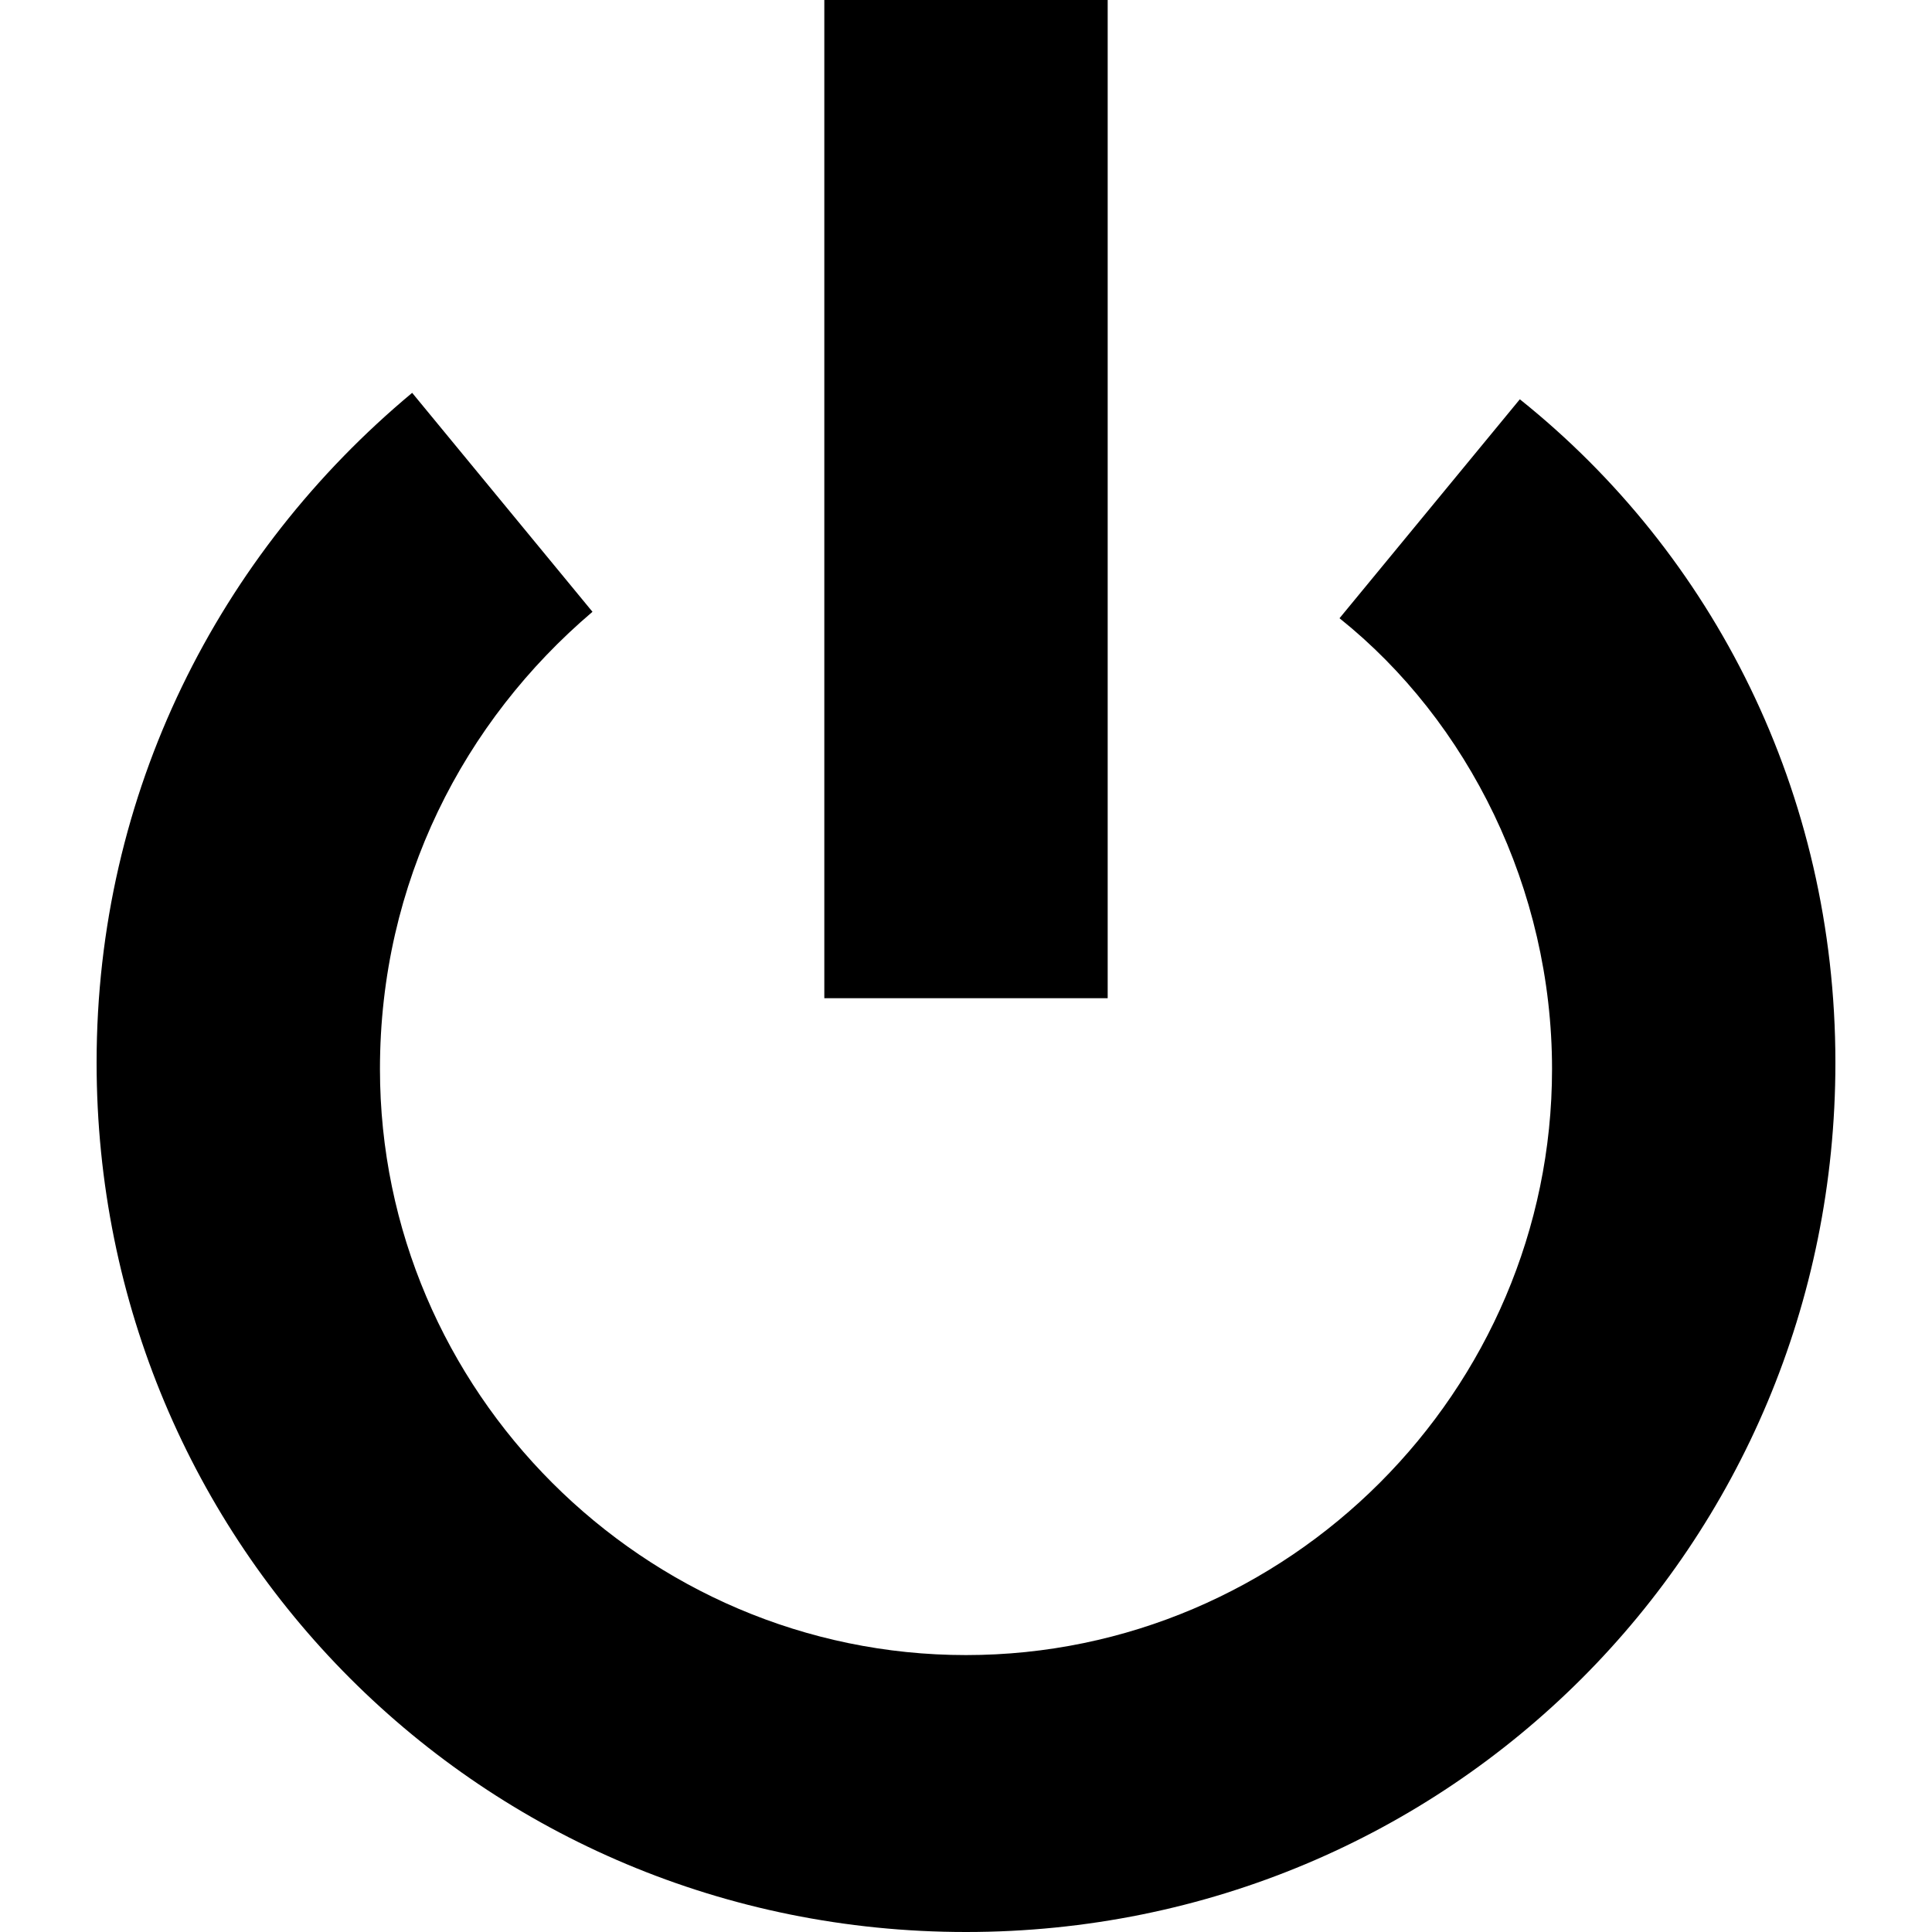
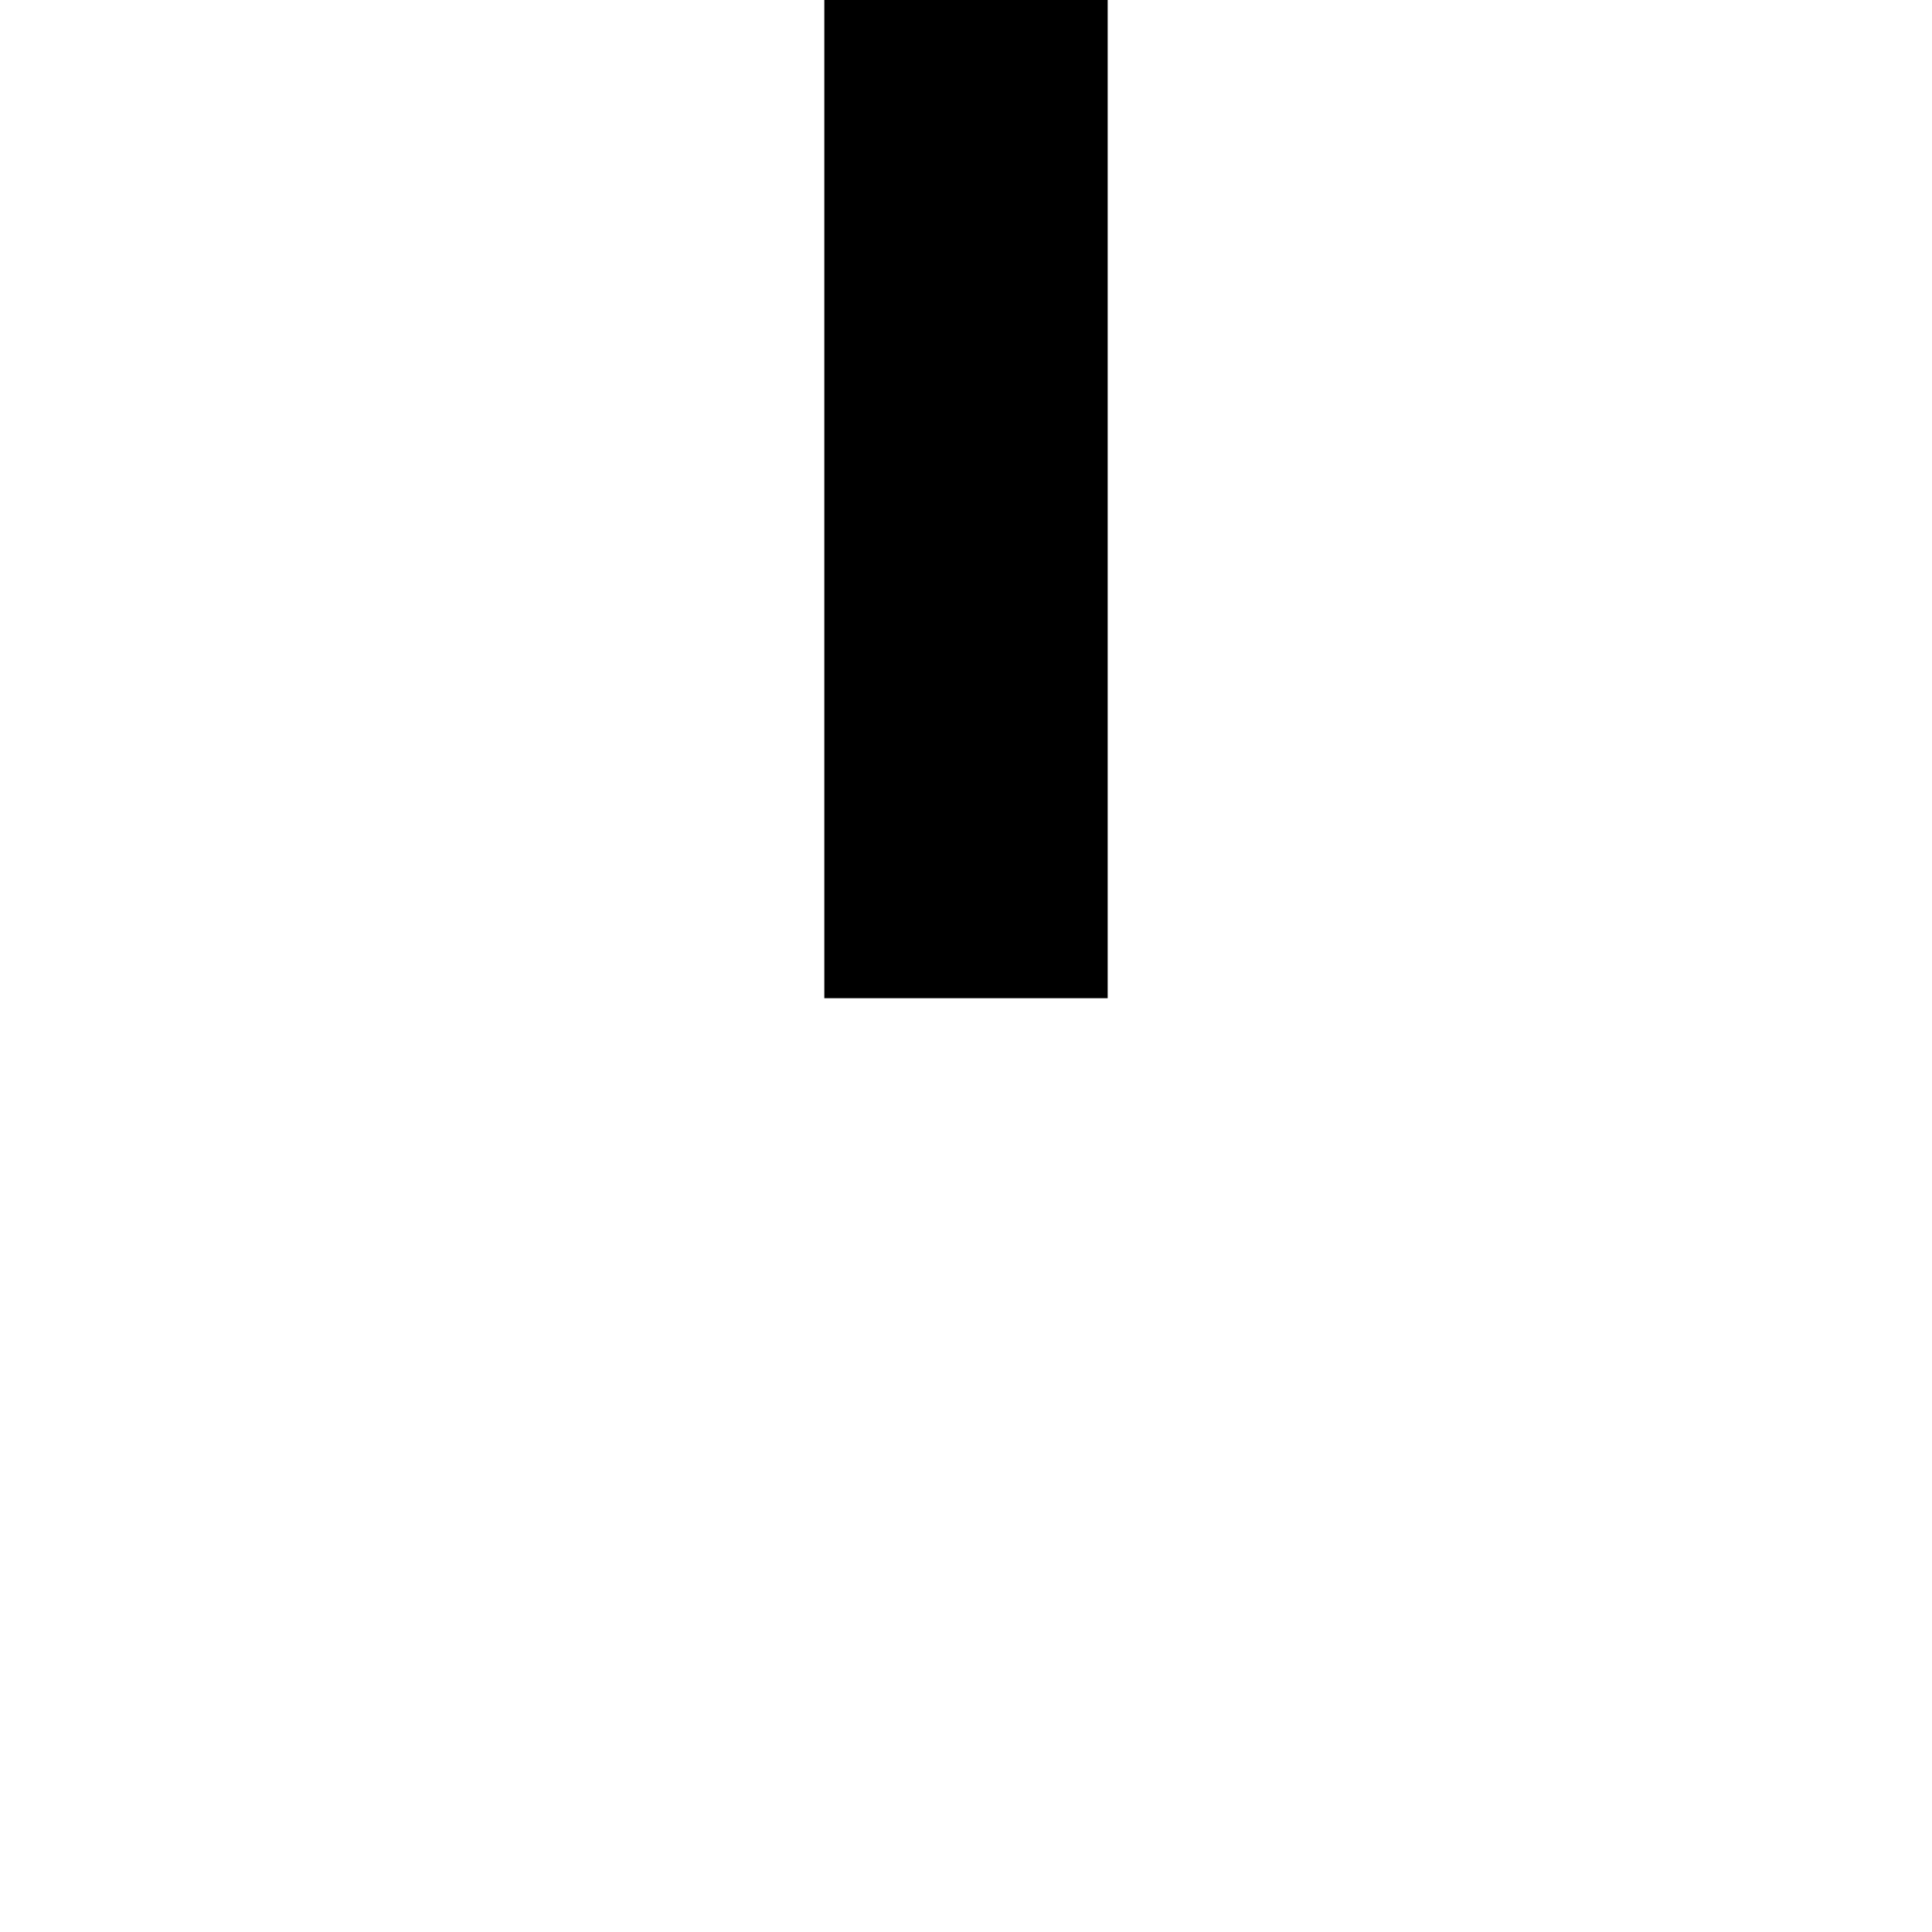
<svg xmlns="http://www.w3.org/2000/svg" version="1.1" id="Layer_1" x="0px" y="0px" width="30px" height="30px" viewBox="0 0 30 30" style="enable-background:new 0 0 30 30;" xml:space="preserve">
-   <path d="M28.5,16.5C28.5,24,22.5,30,15,30S1.5,24,1.5,16.5c0-4.2,1.9-7.9,4.9-10.4l2.8,3.4c-2,1.7-3.3,4.2-3.3,7.1  c0,5,4.1,9.1,9.1,9.1s9.1-4.1,9.1-9.1c0-2.8-1.3-5.4-3.3-7l2.8-3.4C26.6,8.6,28.5,12.3,28.5,16.5z" />
  <rect x="12.8" width="4.4" height="15.5" />
</svg>